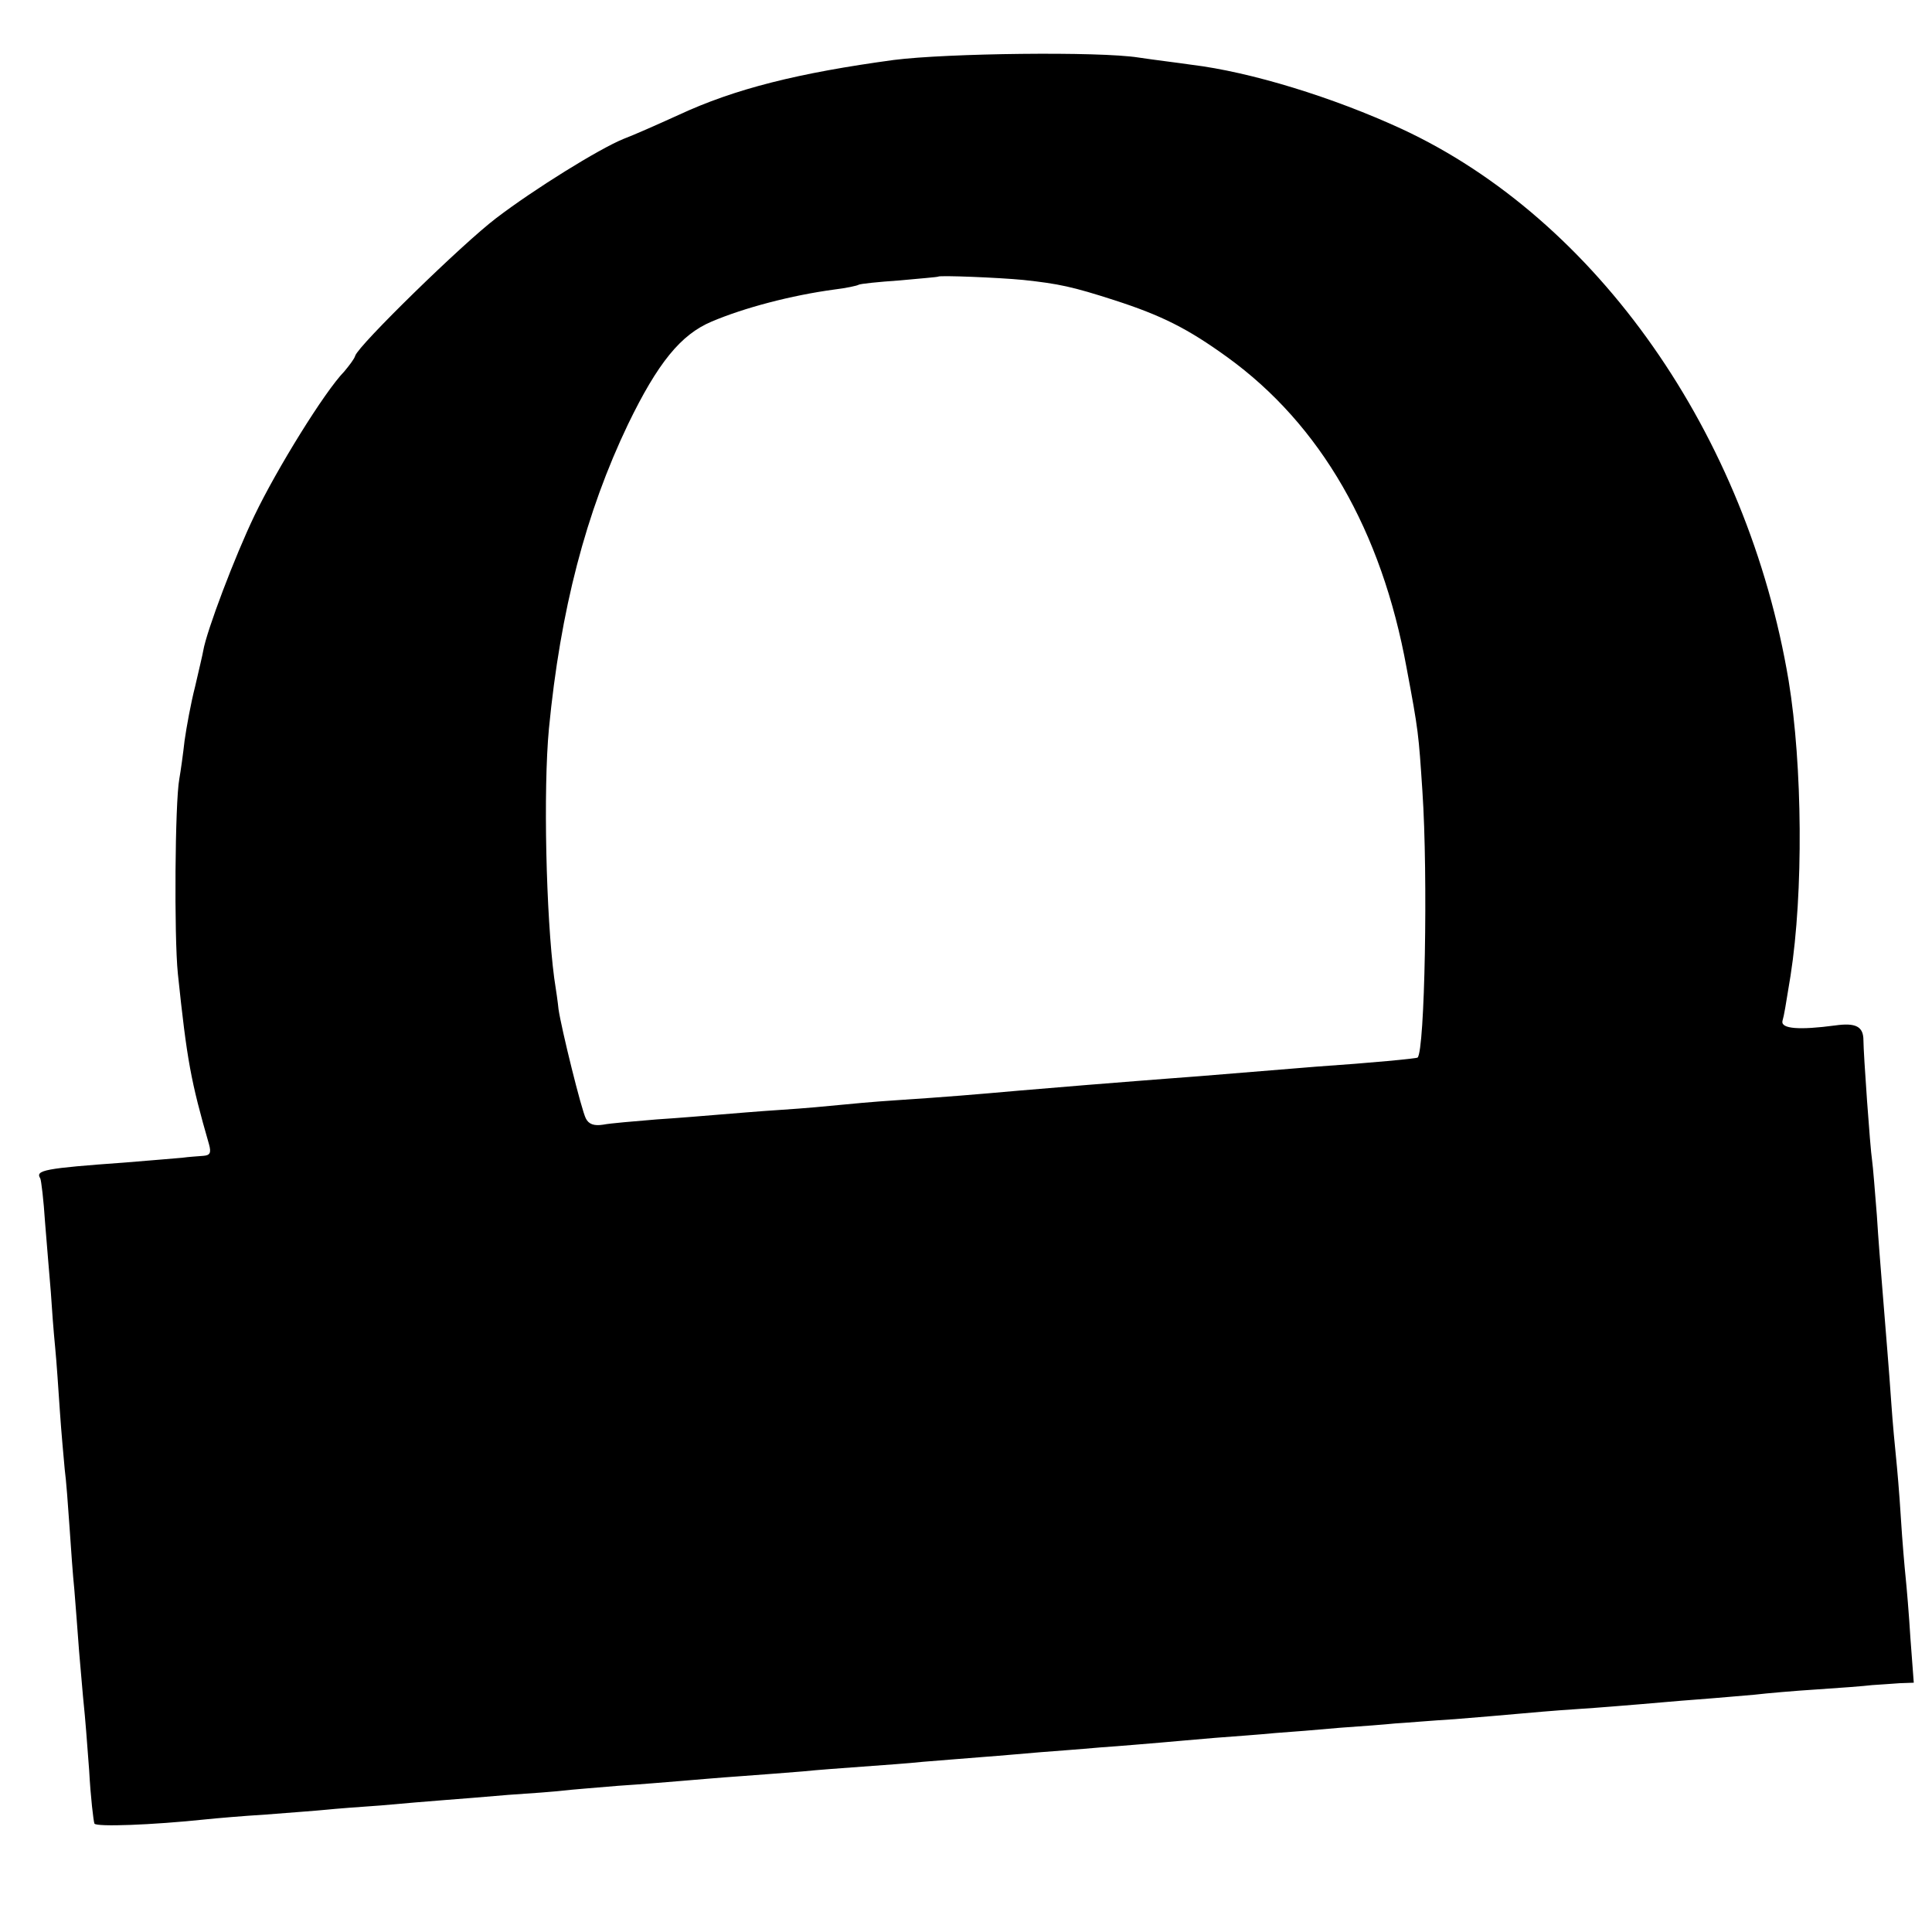
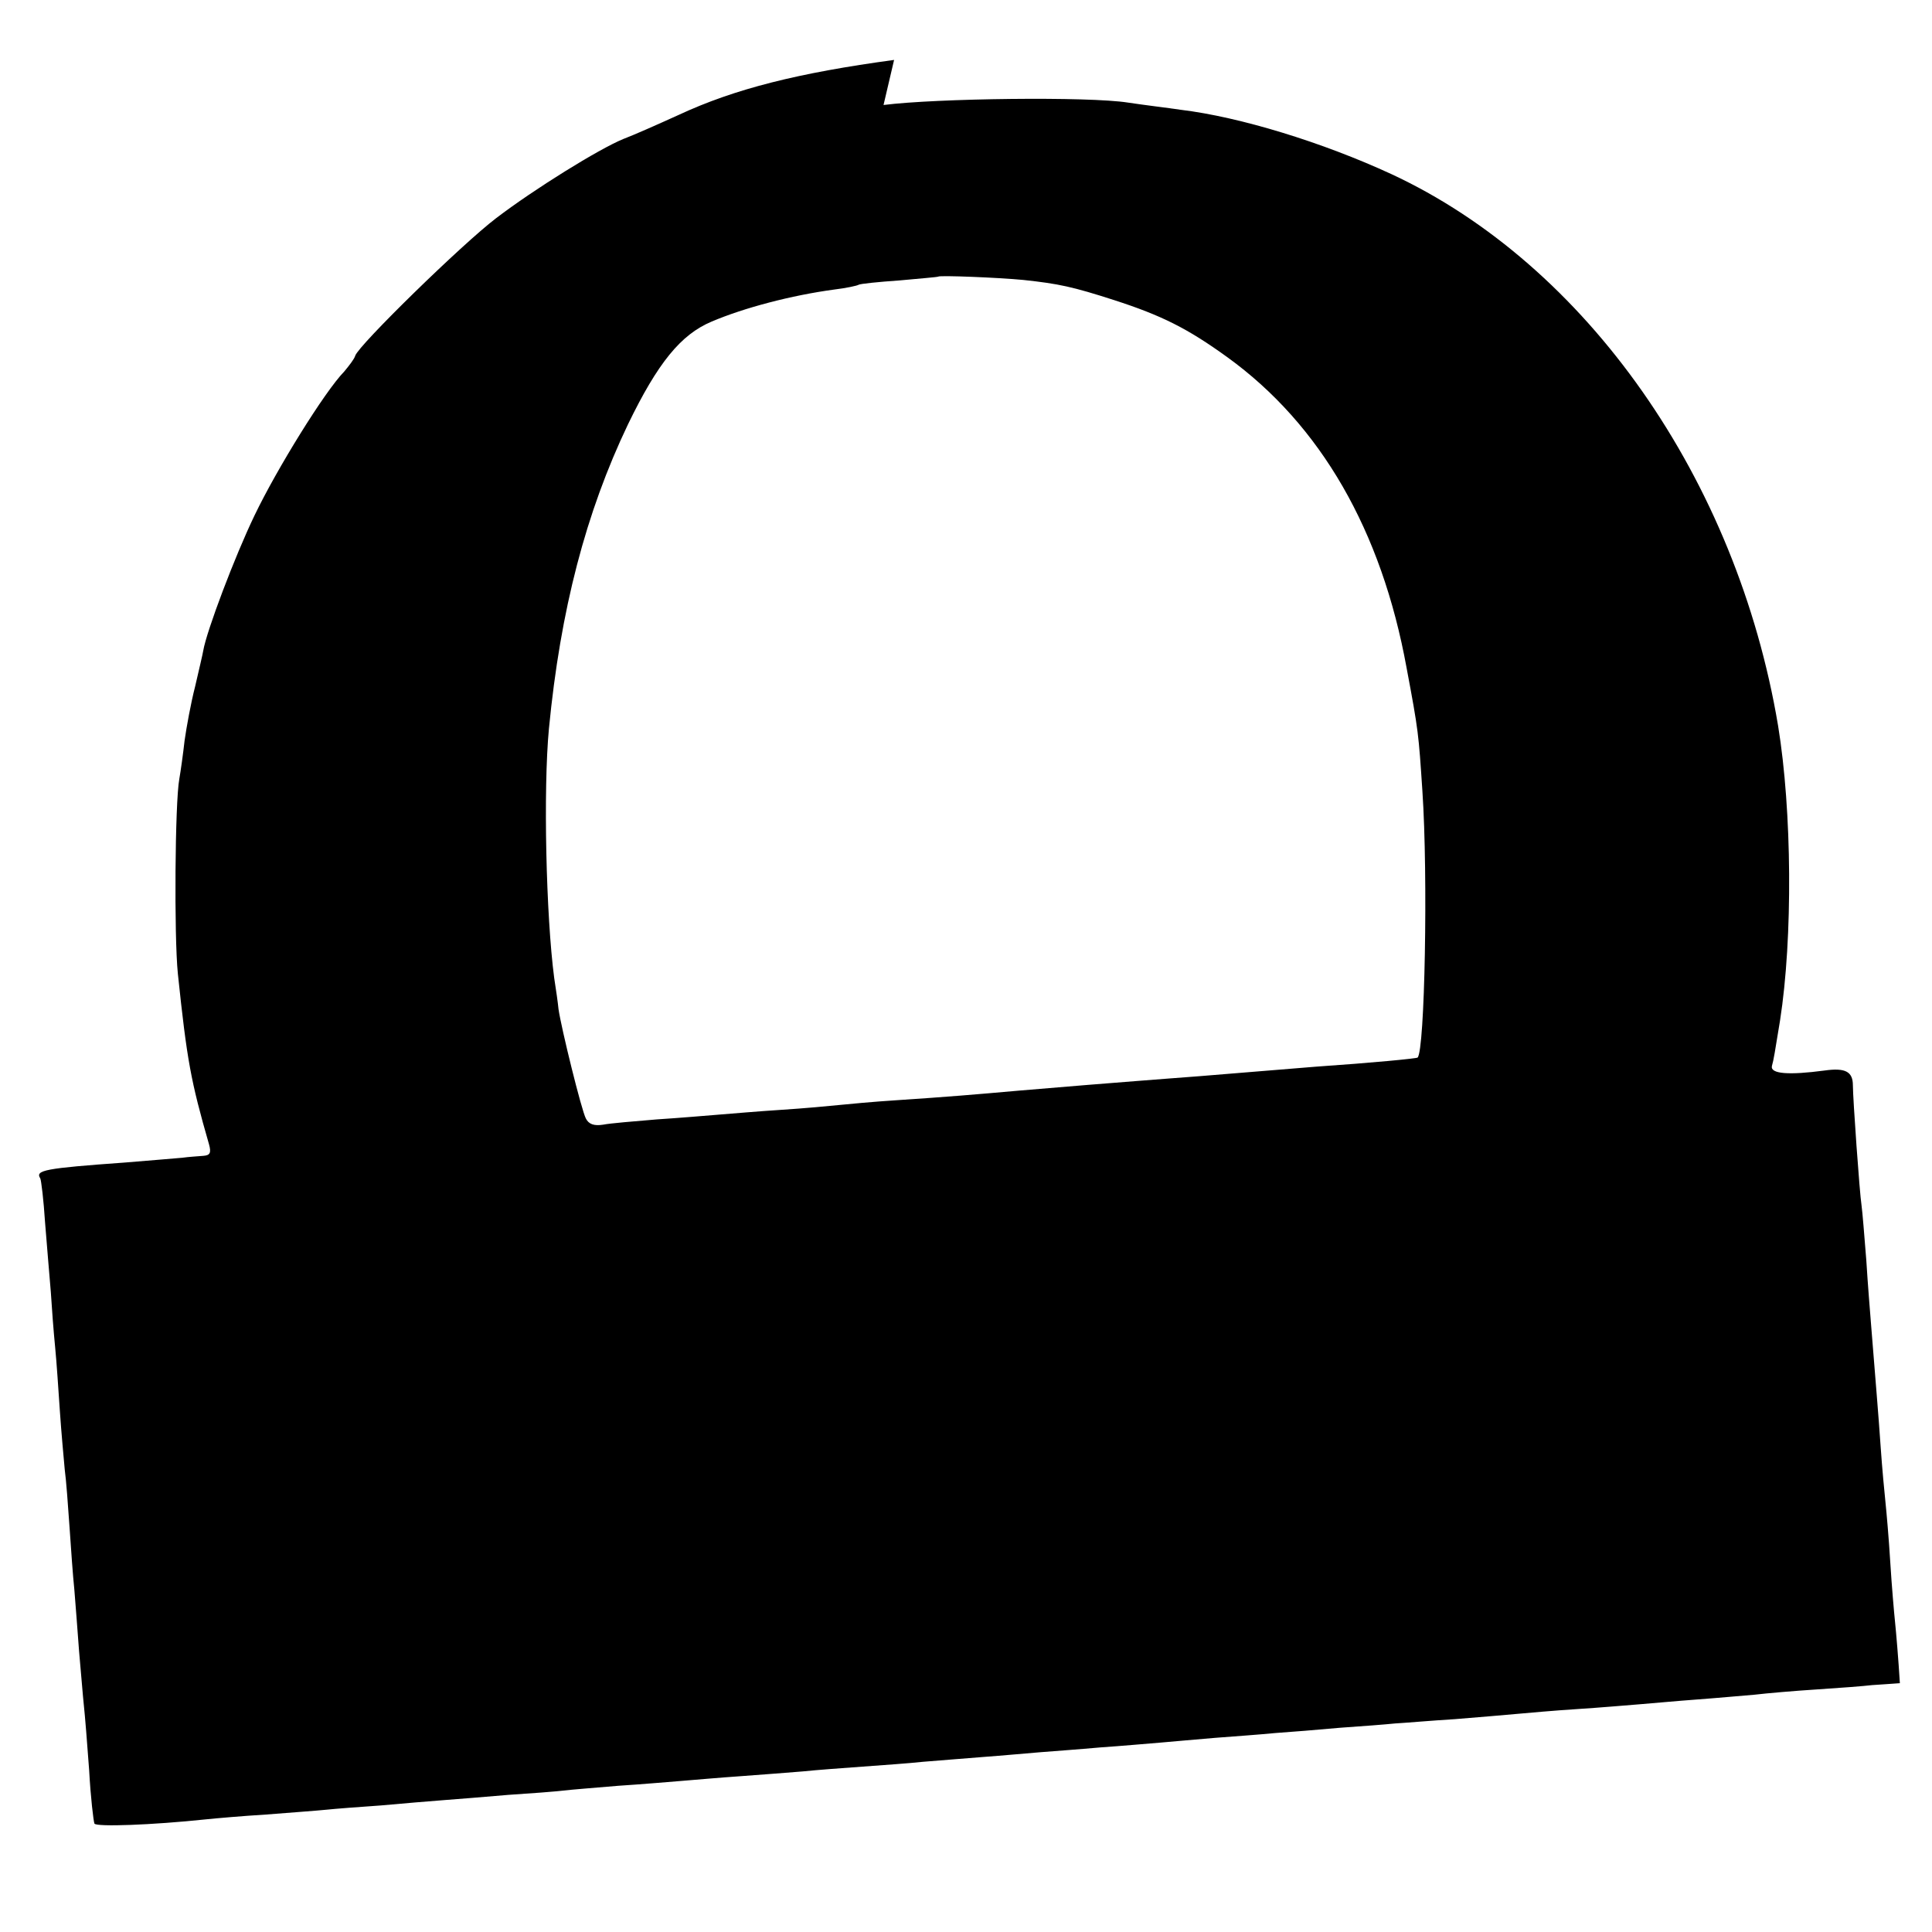
<svg xmlns="http://www.w3.org/2000/svg" version="1.0" width="403pt" height="403pt" viewBox="0 0 403 403" preserveAspectRatio="xMidYMid meet">
  <g transform="translate(0,403) scale(0.1,-0.1)" fill="#000000" stroke="none">
-     <path d="M1865 3905 c-199 -27 -332 -60 -450 -115 -44 -20 -96 -43 -115 -50 -51 -21 -185 -104 -265 -165 -71 -54 -287 -265 -294 -287 -2 -7 -13 -21 -23 -33 -41 -42 -141 -204 -187 -300 -41 -85 -100 -241 -107 -282 -1 -7 -9 -40 -17 -75 -9 -35 -18 -85 -22 -113 -3 -27 -8 -63 -11 -80 -9 -49 -11 -327 -3 -406 19 -181 27 -224 65 -356 5 -18 2 -23 -12 -24 -11 -1 -30 -2 -44 -4 -14 -1 -68 -6 -120 -10 -167 -12 -187 -16 -176 -33 2 -4 7 -45 10 -92 4 -47 9 -112 12 -145 2 -33 6 -85 9 -115 3 -30 7 -91 10 -135 3 -44 8 -98 10 -120 3 -22 7 -76 10 -120 3 -44 7 -102 10 -130 2 -27 7 -86 10 -130 4 -44 8 -95 10 -113 2 -18 7 -79 11 -135 3 -56 9 -106 11 -111 5 -7 119 -3 233 9 19 2 76 7 125 10 50 4 106 8 125 10 19 2 71 6 115 9 44 4 103 9 130 11 28 2 88 7 135 11 47 3 99 7 115 9 17 2 68 6 115 10 47 3 105 8 130 10 25 2 81 7 125 10 44 3 103 8 130 10 28 3 84 7 125 10 41 3 98 7 125 10 28 2 84 7 125 10 41 3 95 8 120 10 25 2 81 6 125 10 44 3 100 8 125 10 25 2 77 7 115 10 39 3 95 7 125 10 30 2 91 7 135 11 44 3 96 7 115 9 19 1 76 6 125 9 50 4 108 9 130 11 22 2 78 7 125 10 47 3 105 8 130 10 25 2 79 7 120 10 41 3 95 8 120 10 25 3 83 8 130 11 47 3 99 7 115 9 17 1 43 3 58 4 l29 1 -7 93 c-3 50 -8 108 -10 127 -2 19 -7 76 -10 125 -3 50 -8 106 -10 125 -2 19 -7 71 -10 115 -5 73 -10 129 -20 255 -2 25 -7 86 -10 135 -4 50 -8 101 -10 115 -4 25 -18 223 -18 250 0 29 -16 37 -59 31 -75 -10 -113 -7 -110 9 4 14 6 28 17 95 27 173 25 438 -4 615 -86 514 -400 962 -807 1151 -143 66 -315 119 -439 134 -27 4 -77 10 -110 15 -82 13 -400 9 -510 -5z m270 -459 c74 -8 102 -14 189 -42 99 -32 153 -59 236 -119 195 -141 322 -362 374 -648 25 -133 25 -137 33 -257 12 -178 5 -542 -10 -556 -2 -2 -95 -11 -212 -19 -86 -7 -172 -14 -245 -20 -30 -2 -89 -7 -130 -10 -75 -6 -116 -9 -245 -20 -90 -8 -149 -13 -255 -20 -47 -3 -101 -8 -120 -10 -19 -2 -73 -7 -120 -10 -47 -3 -105 -8 -130 -10 -25 -2 -83 -7 -130 -10 -47 -4 -97 -8 -112 -11 -19 -3 -30 1 -36 13 -9 17 -51 187 -57 228 -1 11 -5 40 -9 65 -17 129 -23 393 -11 520 24 248 77 451 165 635 62 128 110 187 174 214 68 29 167 55 256 67 25 3 48 8 51 10 3 2 41 6 85 9 43 4 80 7 81 8 3 3 127 -2 178 -7z" />
+     <path d="M1865 3905 c-199 -27 -332 -60 -450 -115 -44 -20 -96 -43 -115 -50 -51 -21 -185 -104 -265 -165 -71 -54 -287 -265 -294 -287 -2 -7 -13 -21 -23 -33 -41 -42 -141 -204 -187 -300 -41 -85 -100 -241 -107 -282 -1 -7 -9 -40 -17 -75 -9 -35 -18 -85 -22 -113 -3 -27 -8 -63 -11 -80 -9 -49 -11 -327 -3 -406 19 -181 27 -224 65 -356 5 -18 2 -23 -12 -24 -11 -1 -30 -2 -44 -4 -14 -1 -68 -6 -120 -10 -167 -12 -187 -16 -176 -33 2 -4 7 -45 10 -92 4 -47 9 -112 12 -145 2 -33 6 -85 9 -115 3 -30 7 -91 10 -135 3 -44 8 -98 10 -120 3 -22 7 -76 10 -120 3 -44 7 -102 10 -130 2 -27 7 -86 10 -130 4 -44 8 -95 10 -113 2 -18 7 -79 11 -135 3 -56 9 -106 11 -111 5 -7 119 -3 233 9 19 2 76 7 125 10 50 4 106 8 125 10 19 2 71 6 115 9 44 4 103 9 130 11 28 2 88 7 135 11 47 3 99 7 115 9 17 2 68 6 115 10 47 3 105 8 130 10 25 2 81 7 125 10 44 3 103 8 130 10 28 3 84 7 125 10 41 3 98 7 125 10 28 2 84 7 125 10 41 3 95 8 120 10 25 2 81 6 125 10 44 3 100 8 125 10 25 2 77 7 115 10 39 3 95 7 125 10 30 2 91 7 135 11 44 3 96 7 115 9 19 1 76 6 125 9 50 4 108 9 130 11 22 2 78 7 125 10 47 3 105 8 130 10 25 2 79 7 120 10 41 3 95 8 120 10 25 3 83 8 130 11 47 3 99 7 115 9 17 1 43 3 58 4 c-3 50 -8 108 -10 127 -2 19 -7 76 -10 125 -3 50 -8 106 -10 125 -2 19 -7 71 -10 115 -5 73 -10 129 -20 255 -2 25 -7 86 -10 135 -4 50 -8 101 -10 115 -4 25 -18 223 -18 250 0 29 -16 37 -59 31 -75 -10 -113 -7 -110 9 4 14 6 28 17 95 27 173 25 438 -4 615 -86 514 -400 962 -807 1151 -143 66 -315 119 -439 134 -27 4 -77 10 -110 15 -82 13 -400 9 -510 -5z m270 -459 c74 -8 102 -14 189 -42 99 -32 153 -59 236 -119 195 -141 322 -362 374 -648 25 -133 25 -137 33 -257 12 -178 5 -542 -10 -556 -2 -2 -95 -11 -212 -19 -86 -7 -172 -14 -245 -20 -30 -2 -89 -7 -130 -10 -75 -6 -116 -9 -245 -20 -90 -8 -149 -13 -255 -20 -47 -3 -101 -8 -120 -10 -19 -2 -73 -7 -120 -10 -47 -3 -105 -8 -130 -10 -25 -2 -83 -7 -130 -10 -47 -4 -97 -8 -112 -11 -19 -3 -30 1 -36 13 -9 17 -51 187 -57 228 -1 11 -5 40 -9 65 -17 129 -23 393 -11 520 24 248 77 451 165 635 62 128 110 187 174 214 68 29 167 55 256 67 25 3 48 8 51 10 3 2 41 6 85 9 43 4 80 7 81 8 3 3 127 -2 178 -7z" />
  </g>
</svg>